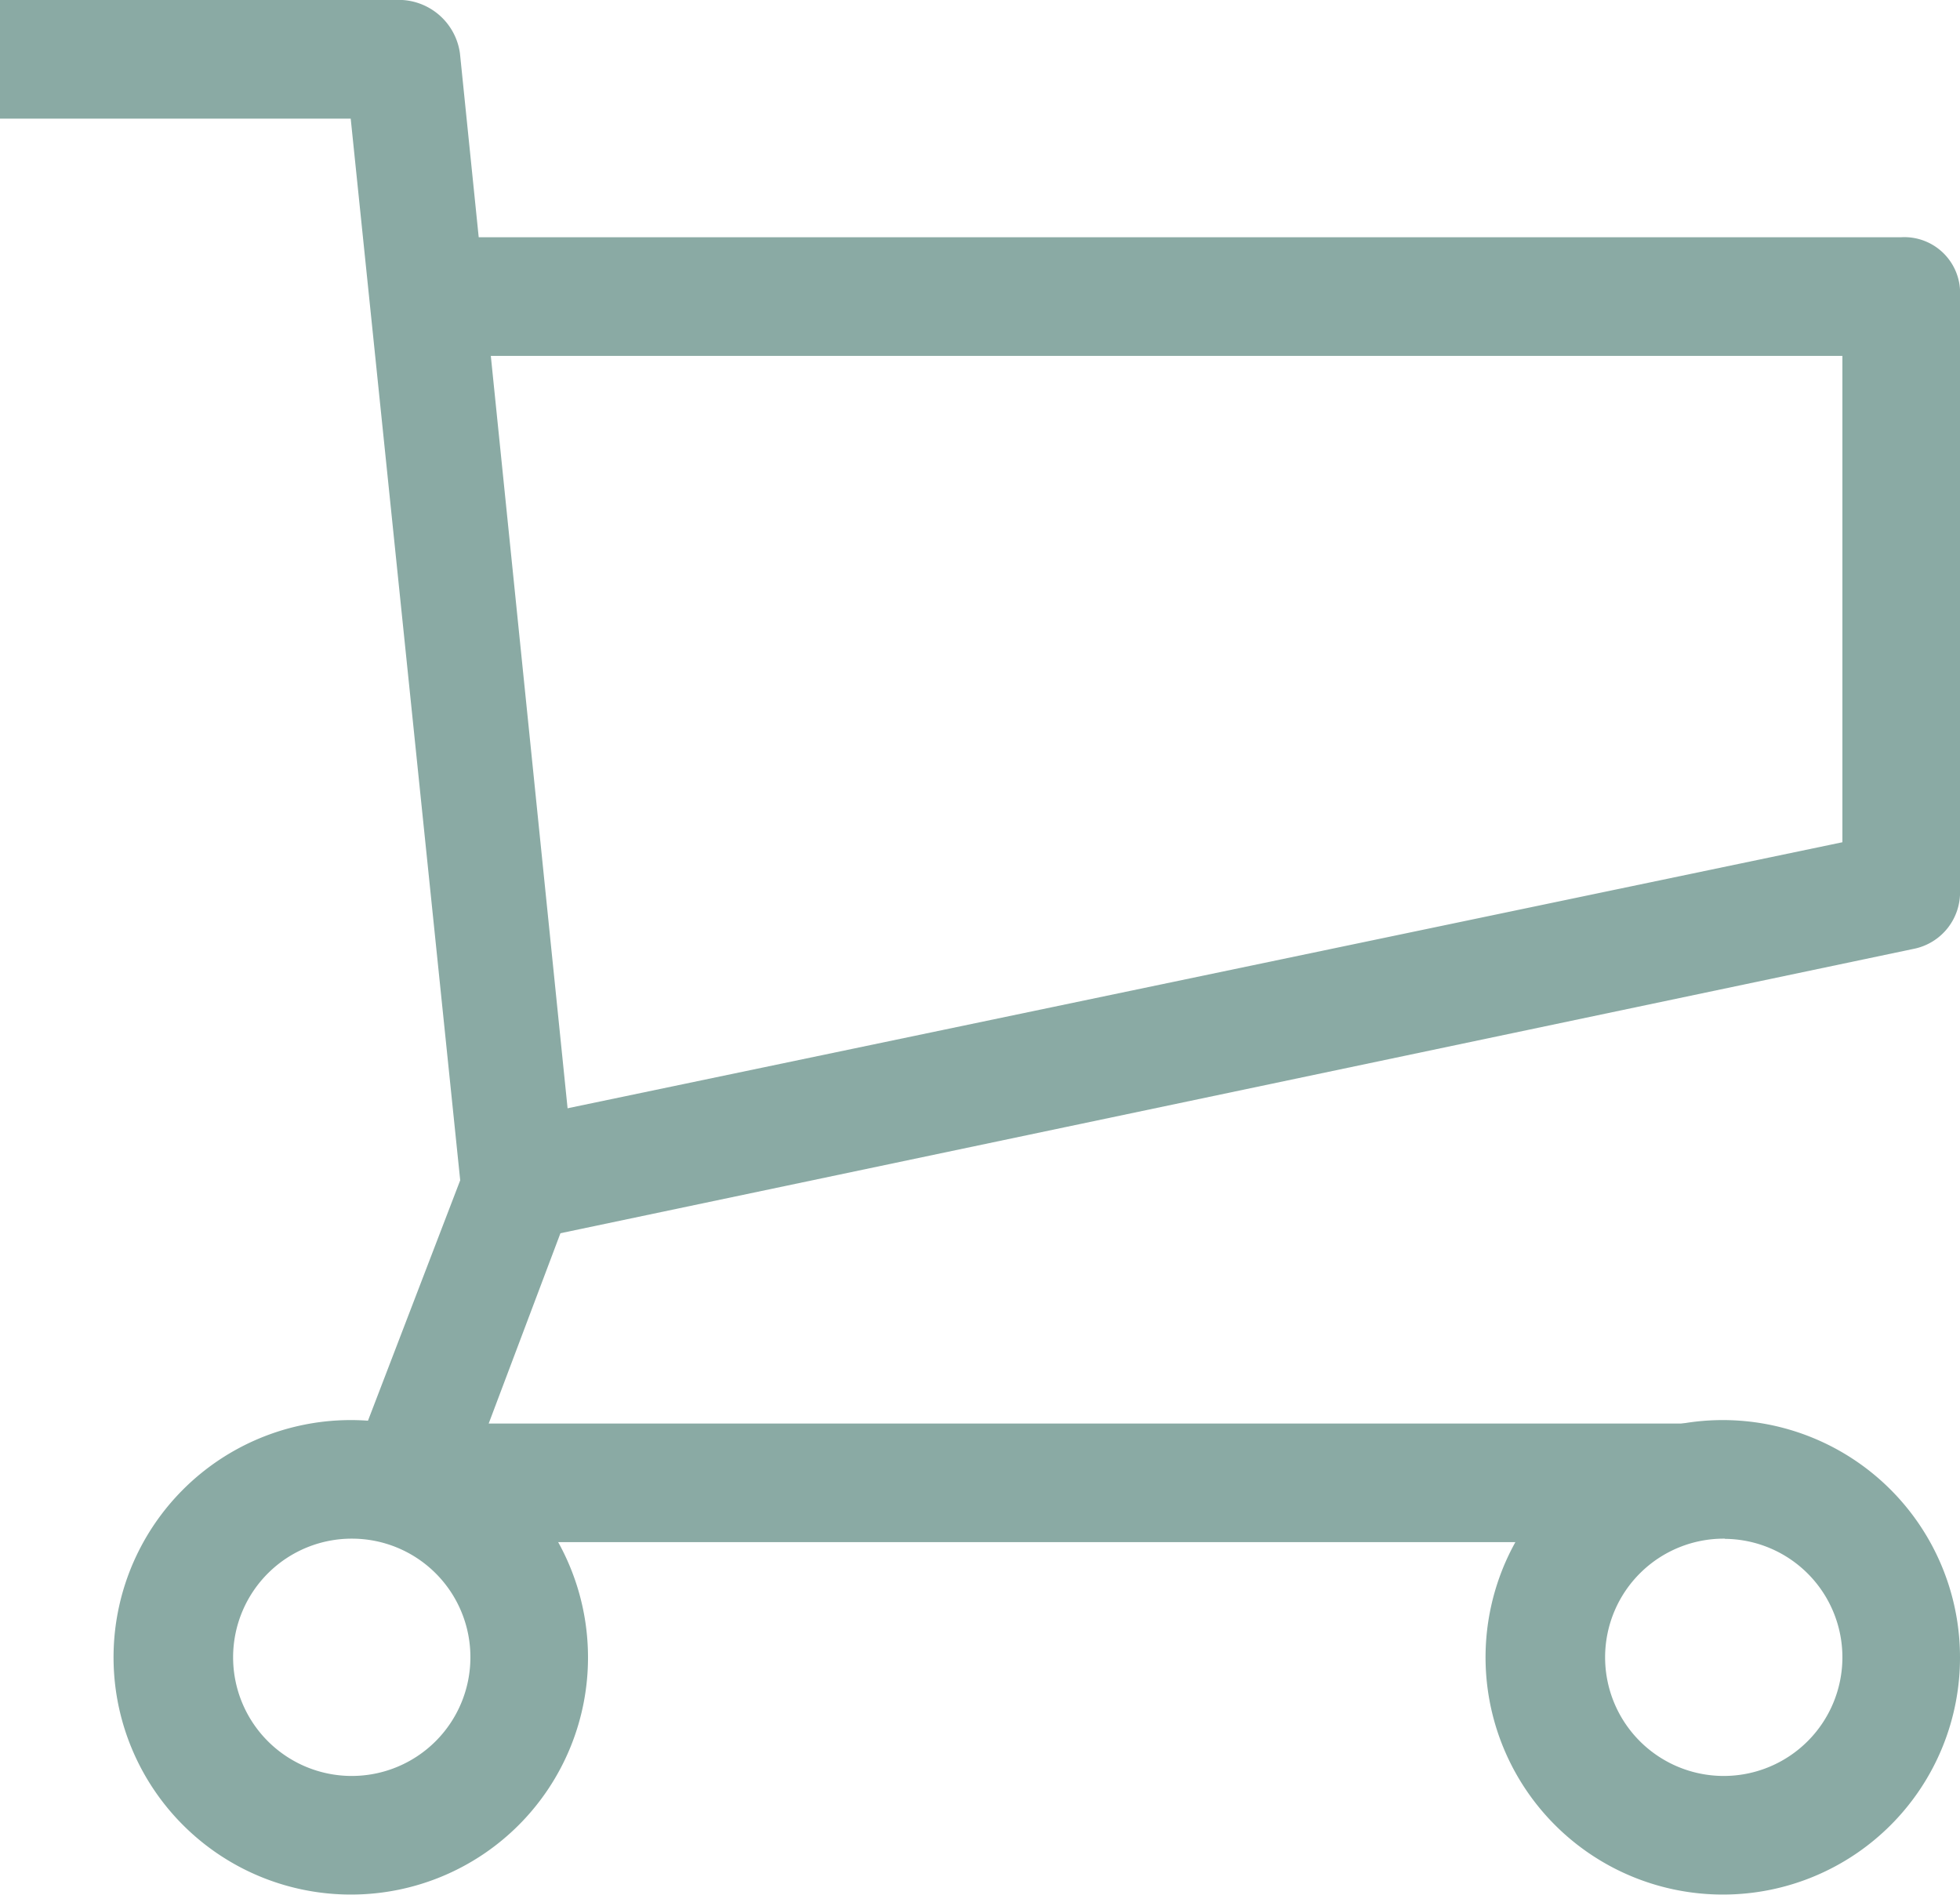
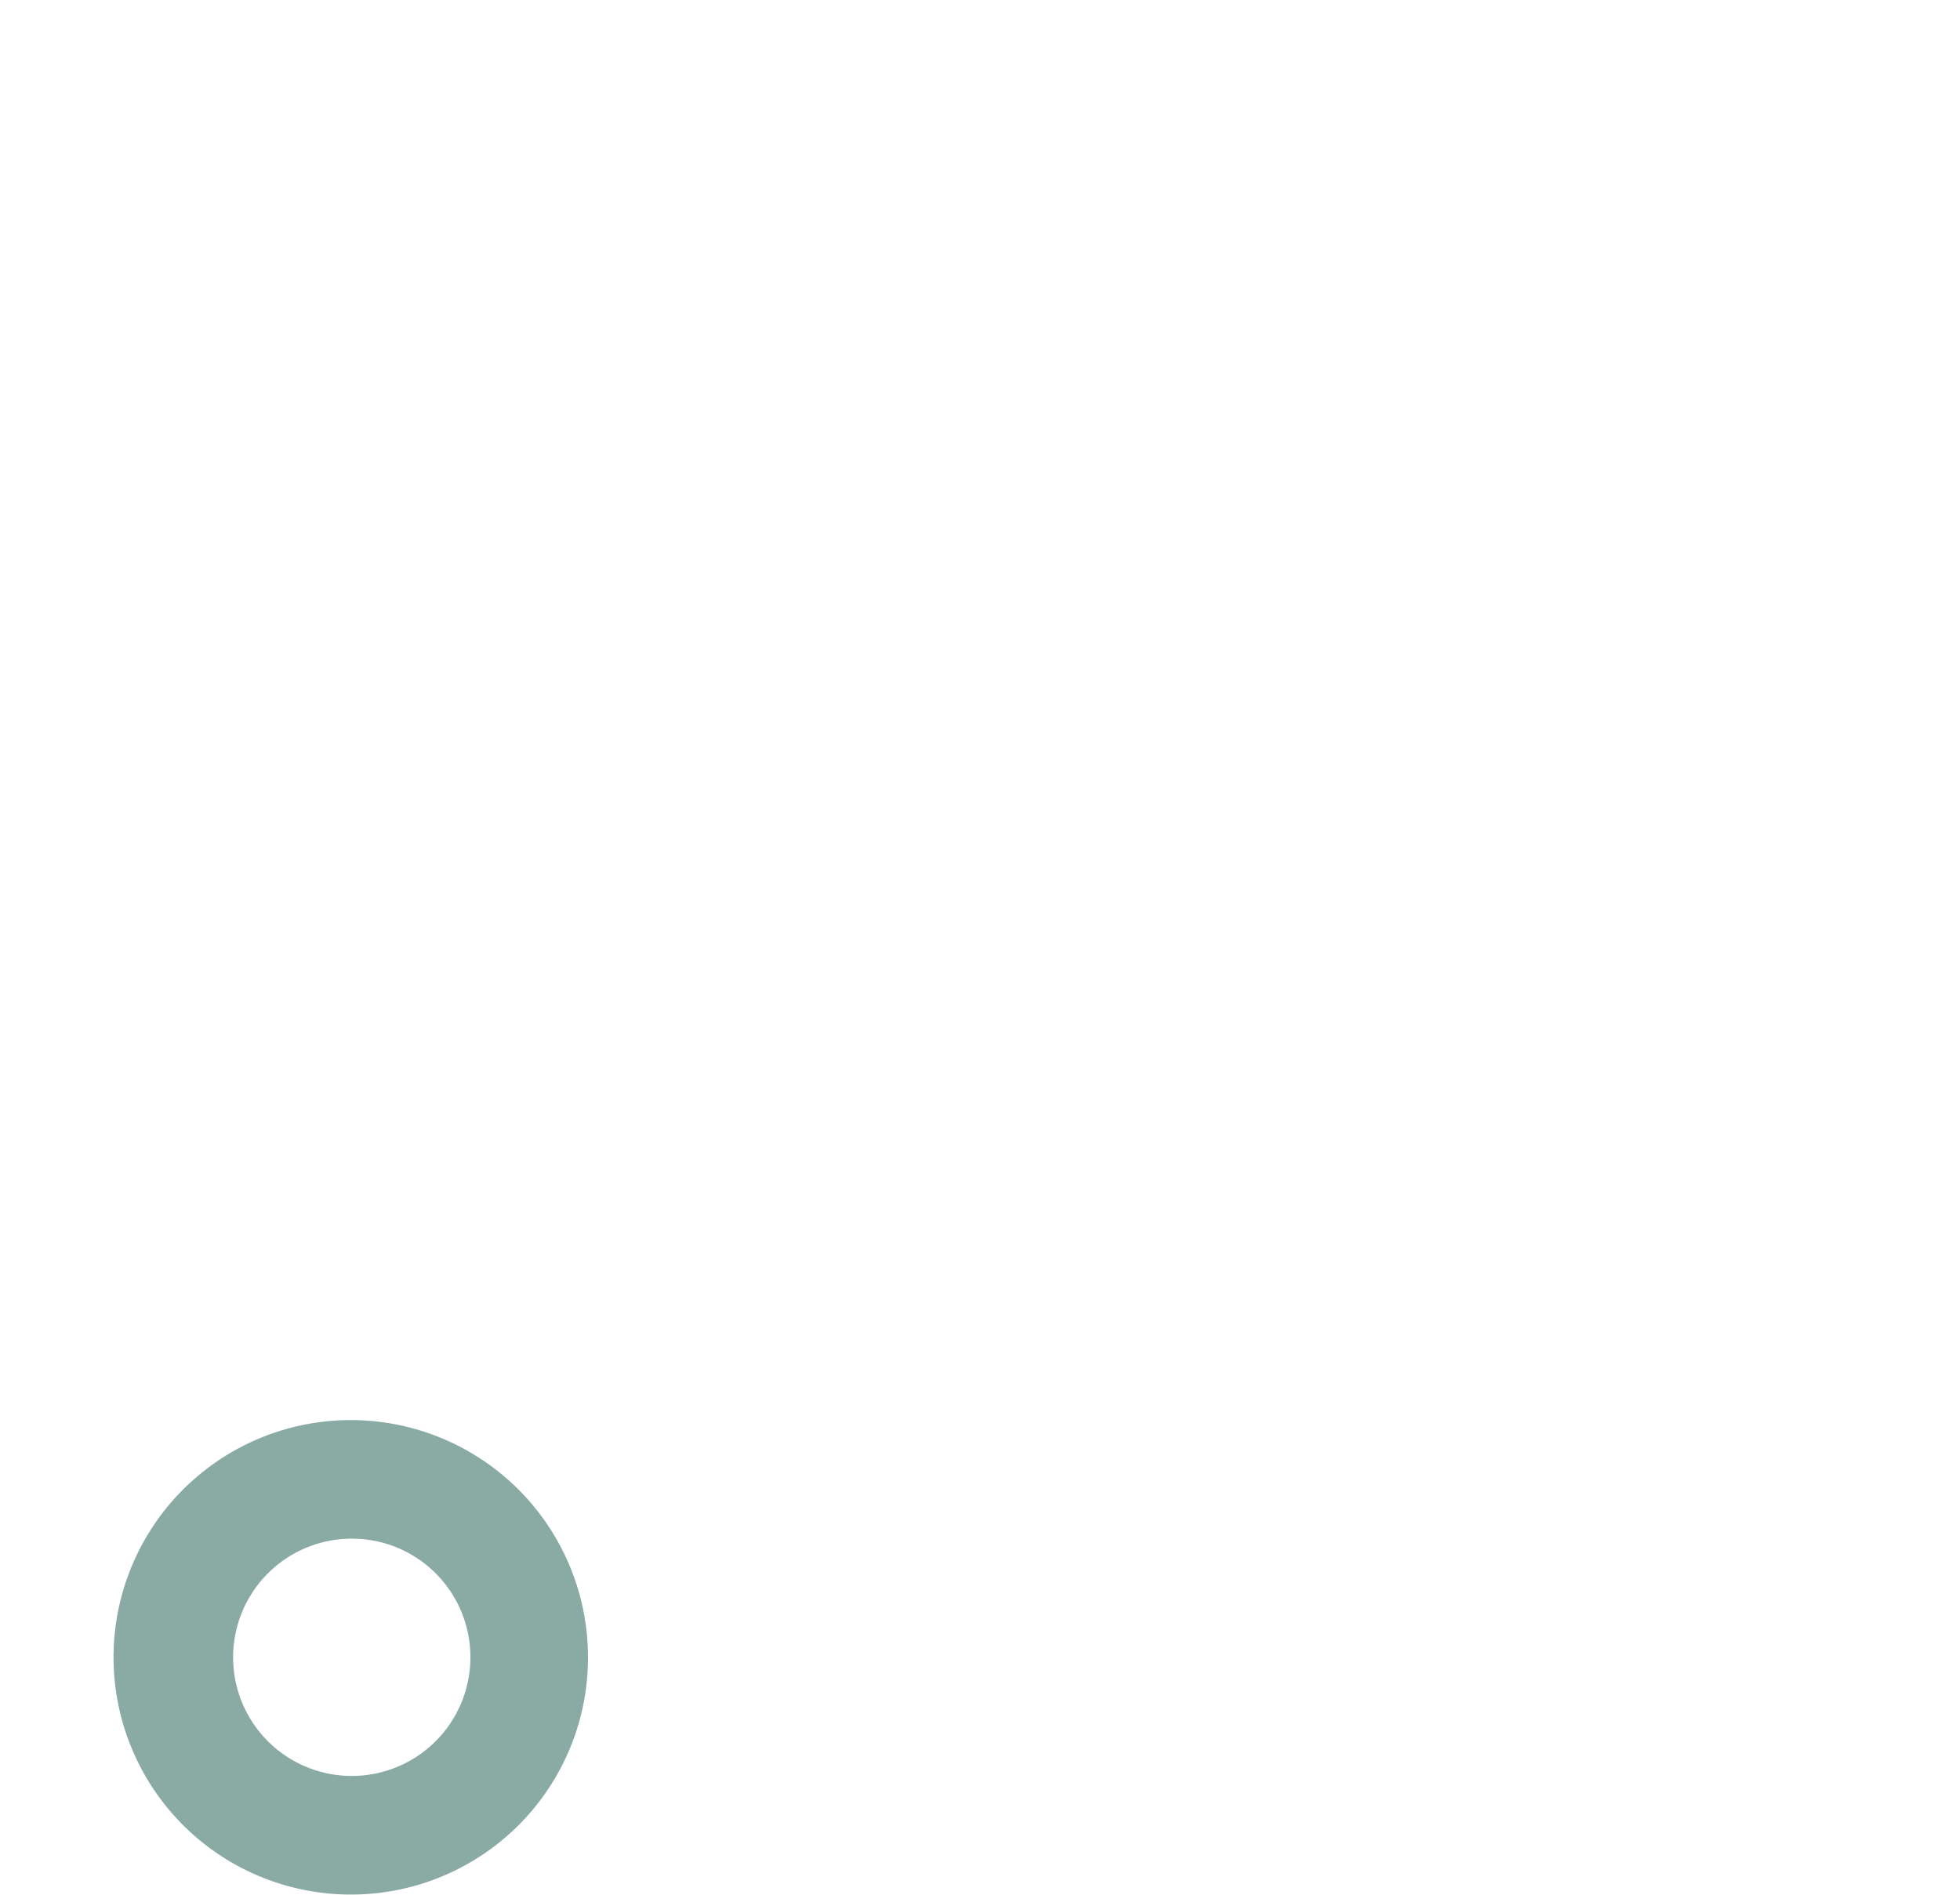
<svg xmlns="http://www.w3.org/2000/svg" width="30" height="29" viewBox="0 0 30 29">
  <g id="cart" transform="translate(-4.32 -5.76)">
-     <path id="パス_9" data-name="パス 9" d="M29.84,29.363H10.48a1.075,1.075,0,0,1-.7-.363.876.876,0,0,1-.088-.817l1.672-4.358L9.688,7.576H4.32V5.76h6.16a.947.947,0,0,1,.88.817l1.76,17.249a.84.84,0,0,1-.088.454L11.8,27.548H30.72l-.88,1.816Z" fill="#8aaaa4" />
-     <path id="パス_10" data-name="パス 10" d="M11.16,24.073l-.36-1.816L31.68,17.9V10.456H10.08V8.64h22.5a.854.854,0,0,1,.9.908v9.078a.882.882,0,0,1-.72.908l-21.6,4.539Z" transform="translate(0.84 0.751)" fill="#8aaaa4" />
-     <path id="パス_11" data-name="パス 11" d="M26.64,30.3a3.631,3.631,0,1,1,3.6-3.631A3.626,3.626,0,0,1,26.64,30.3Zm0-5.447a1.816,1.816,0,1,0,1.8,1.816A1.813,1.813,0,0,0,26.64,24.856Z" transform="translate(4.08 4.457)" fill="#8aaaa4" />
    <path id="パス_12" data-name="パス 12" d="M9.36,30.3a3.631,3.631,0,1,1,3.6-3.631A3.626,3.626,0,0,1,9.36,30.3Zm0-5.447a1.816,1.816,0,1,0,1.8,1.816,1.813,1.813,0,0,0-1.8-1.816Z" transform="translate(0.36 4.457)" fill="#8aaaa4" />
  </g>
</svg>